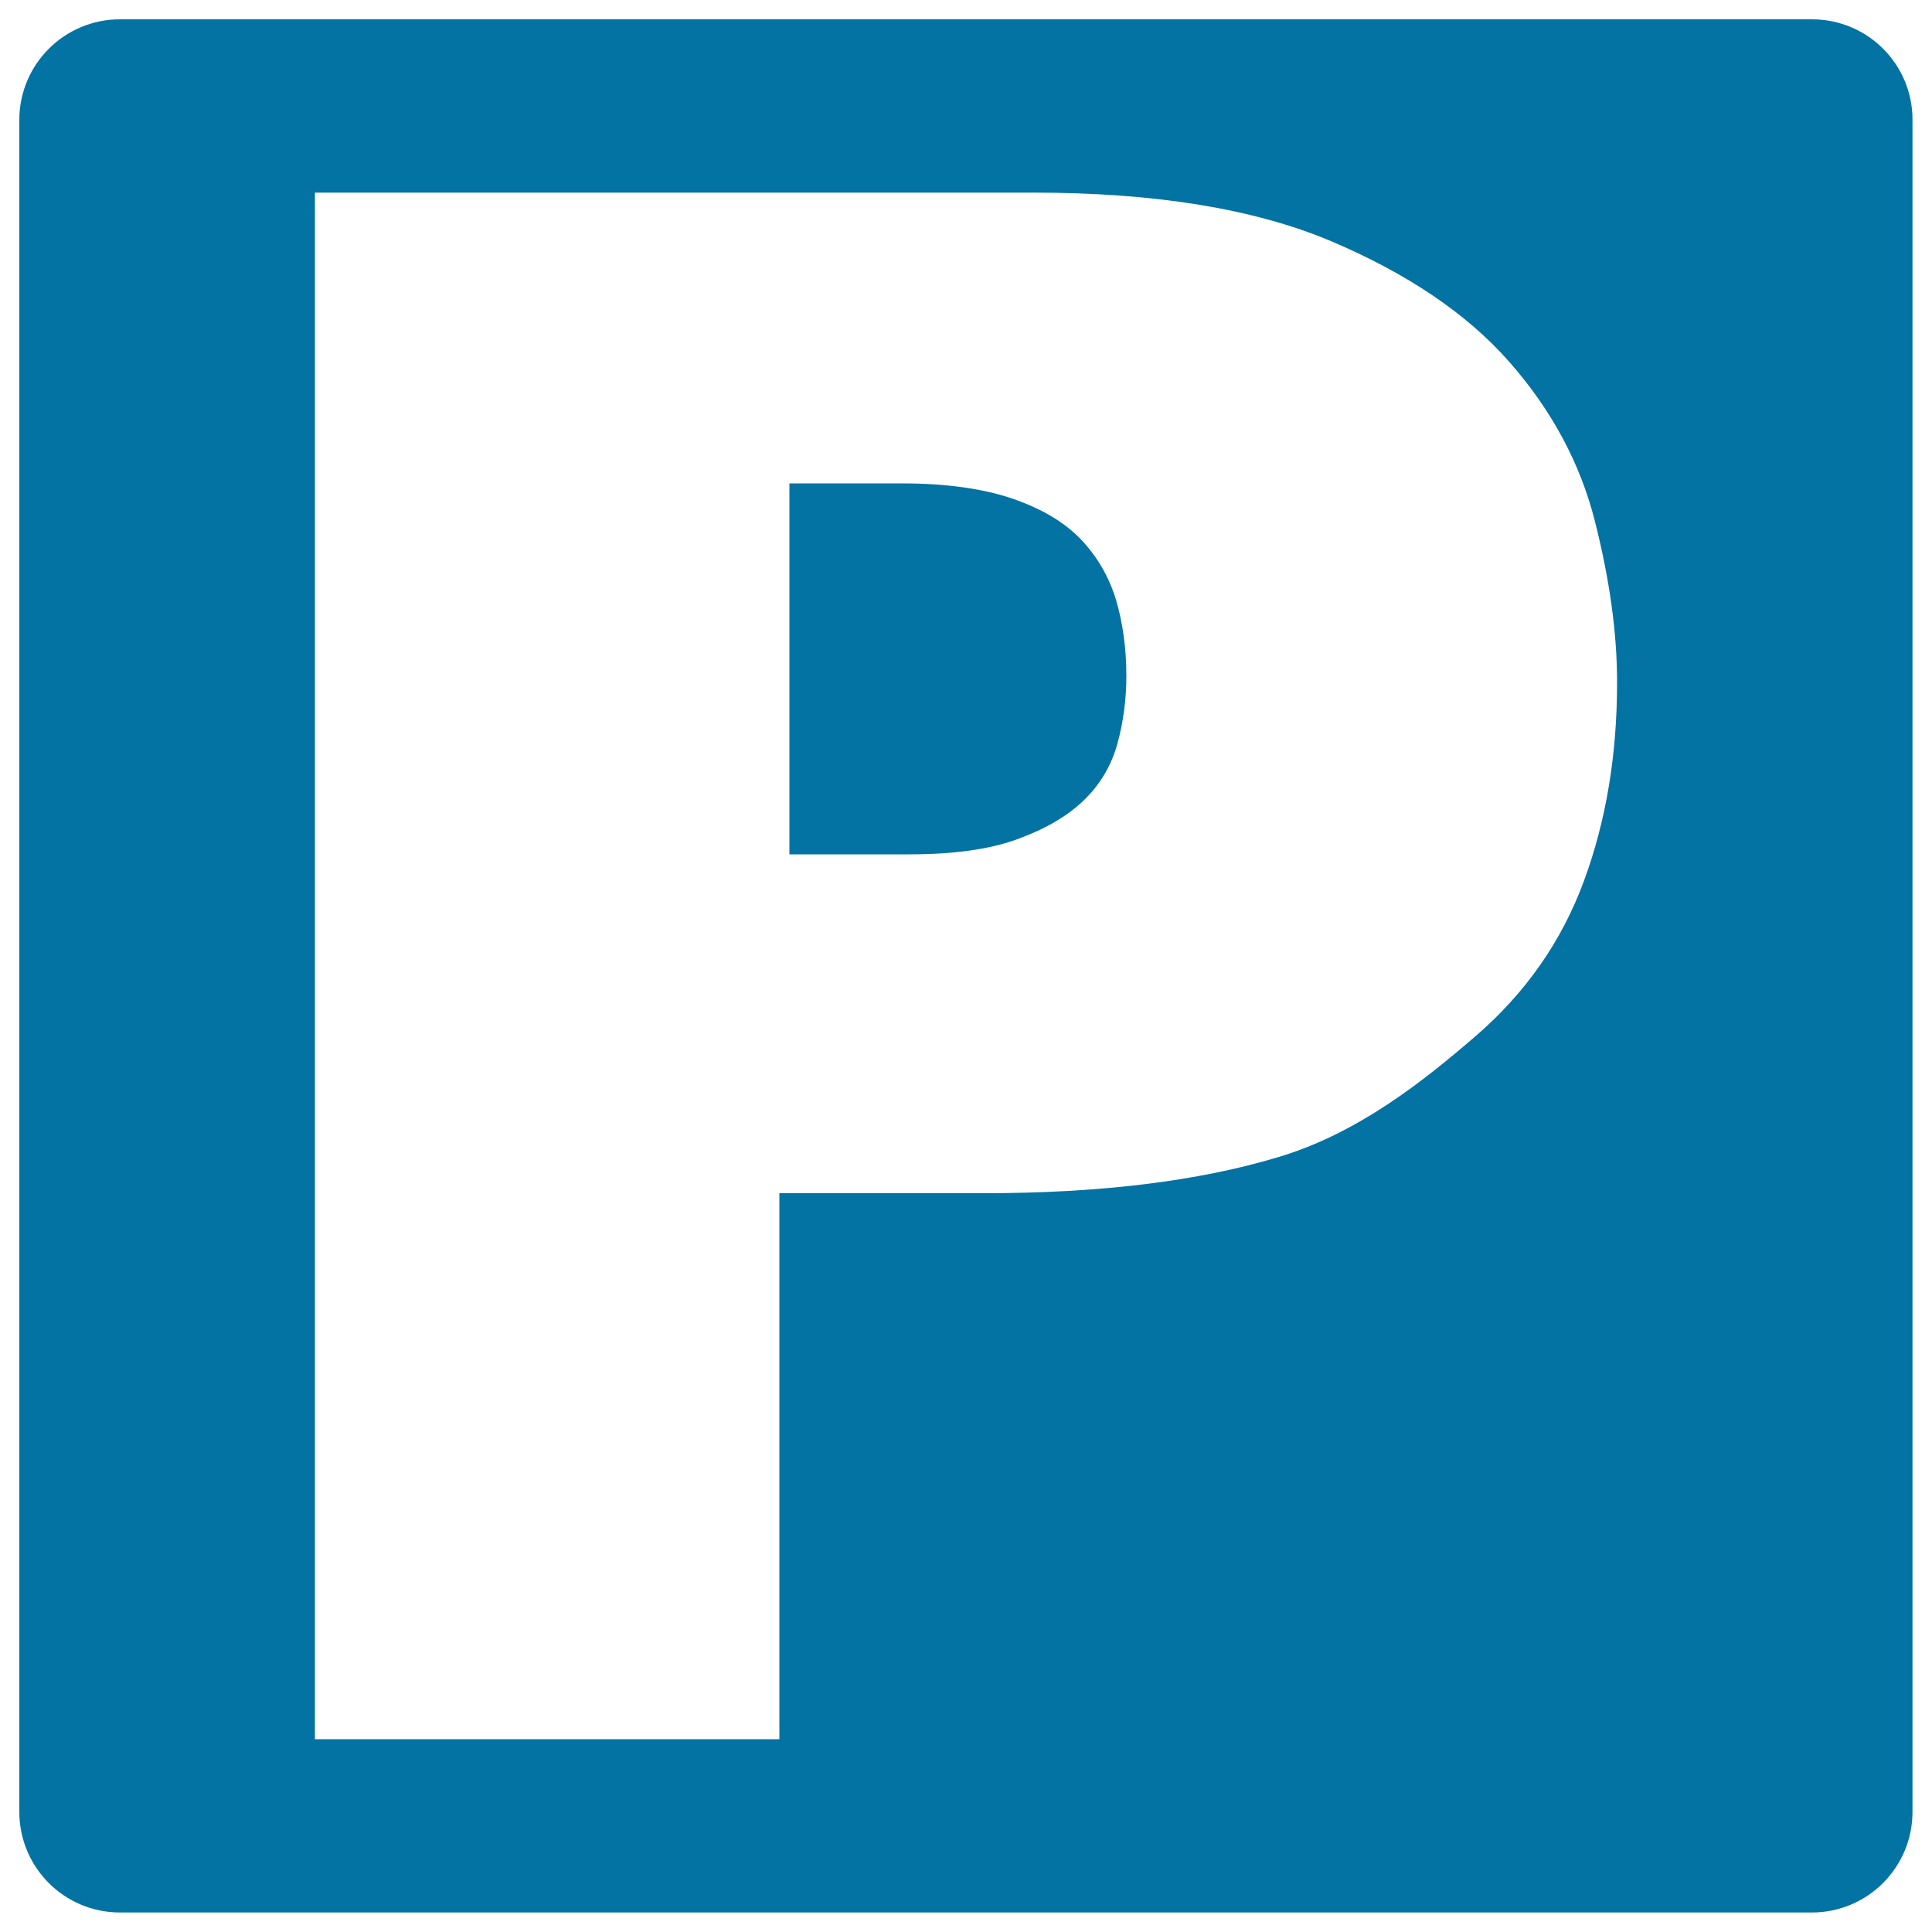
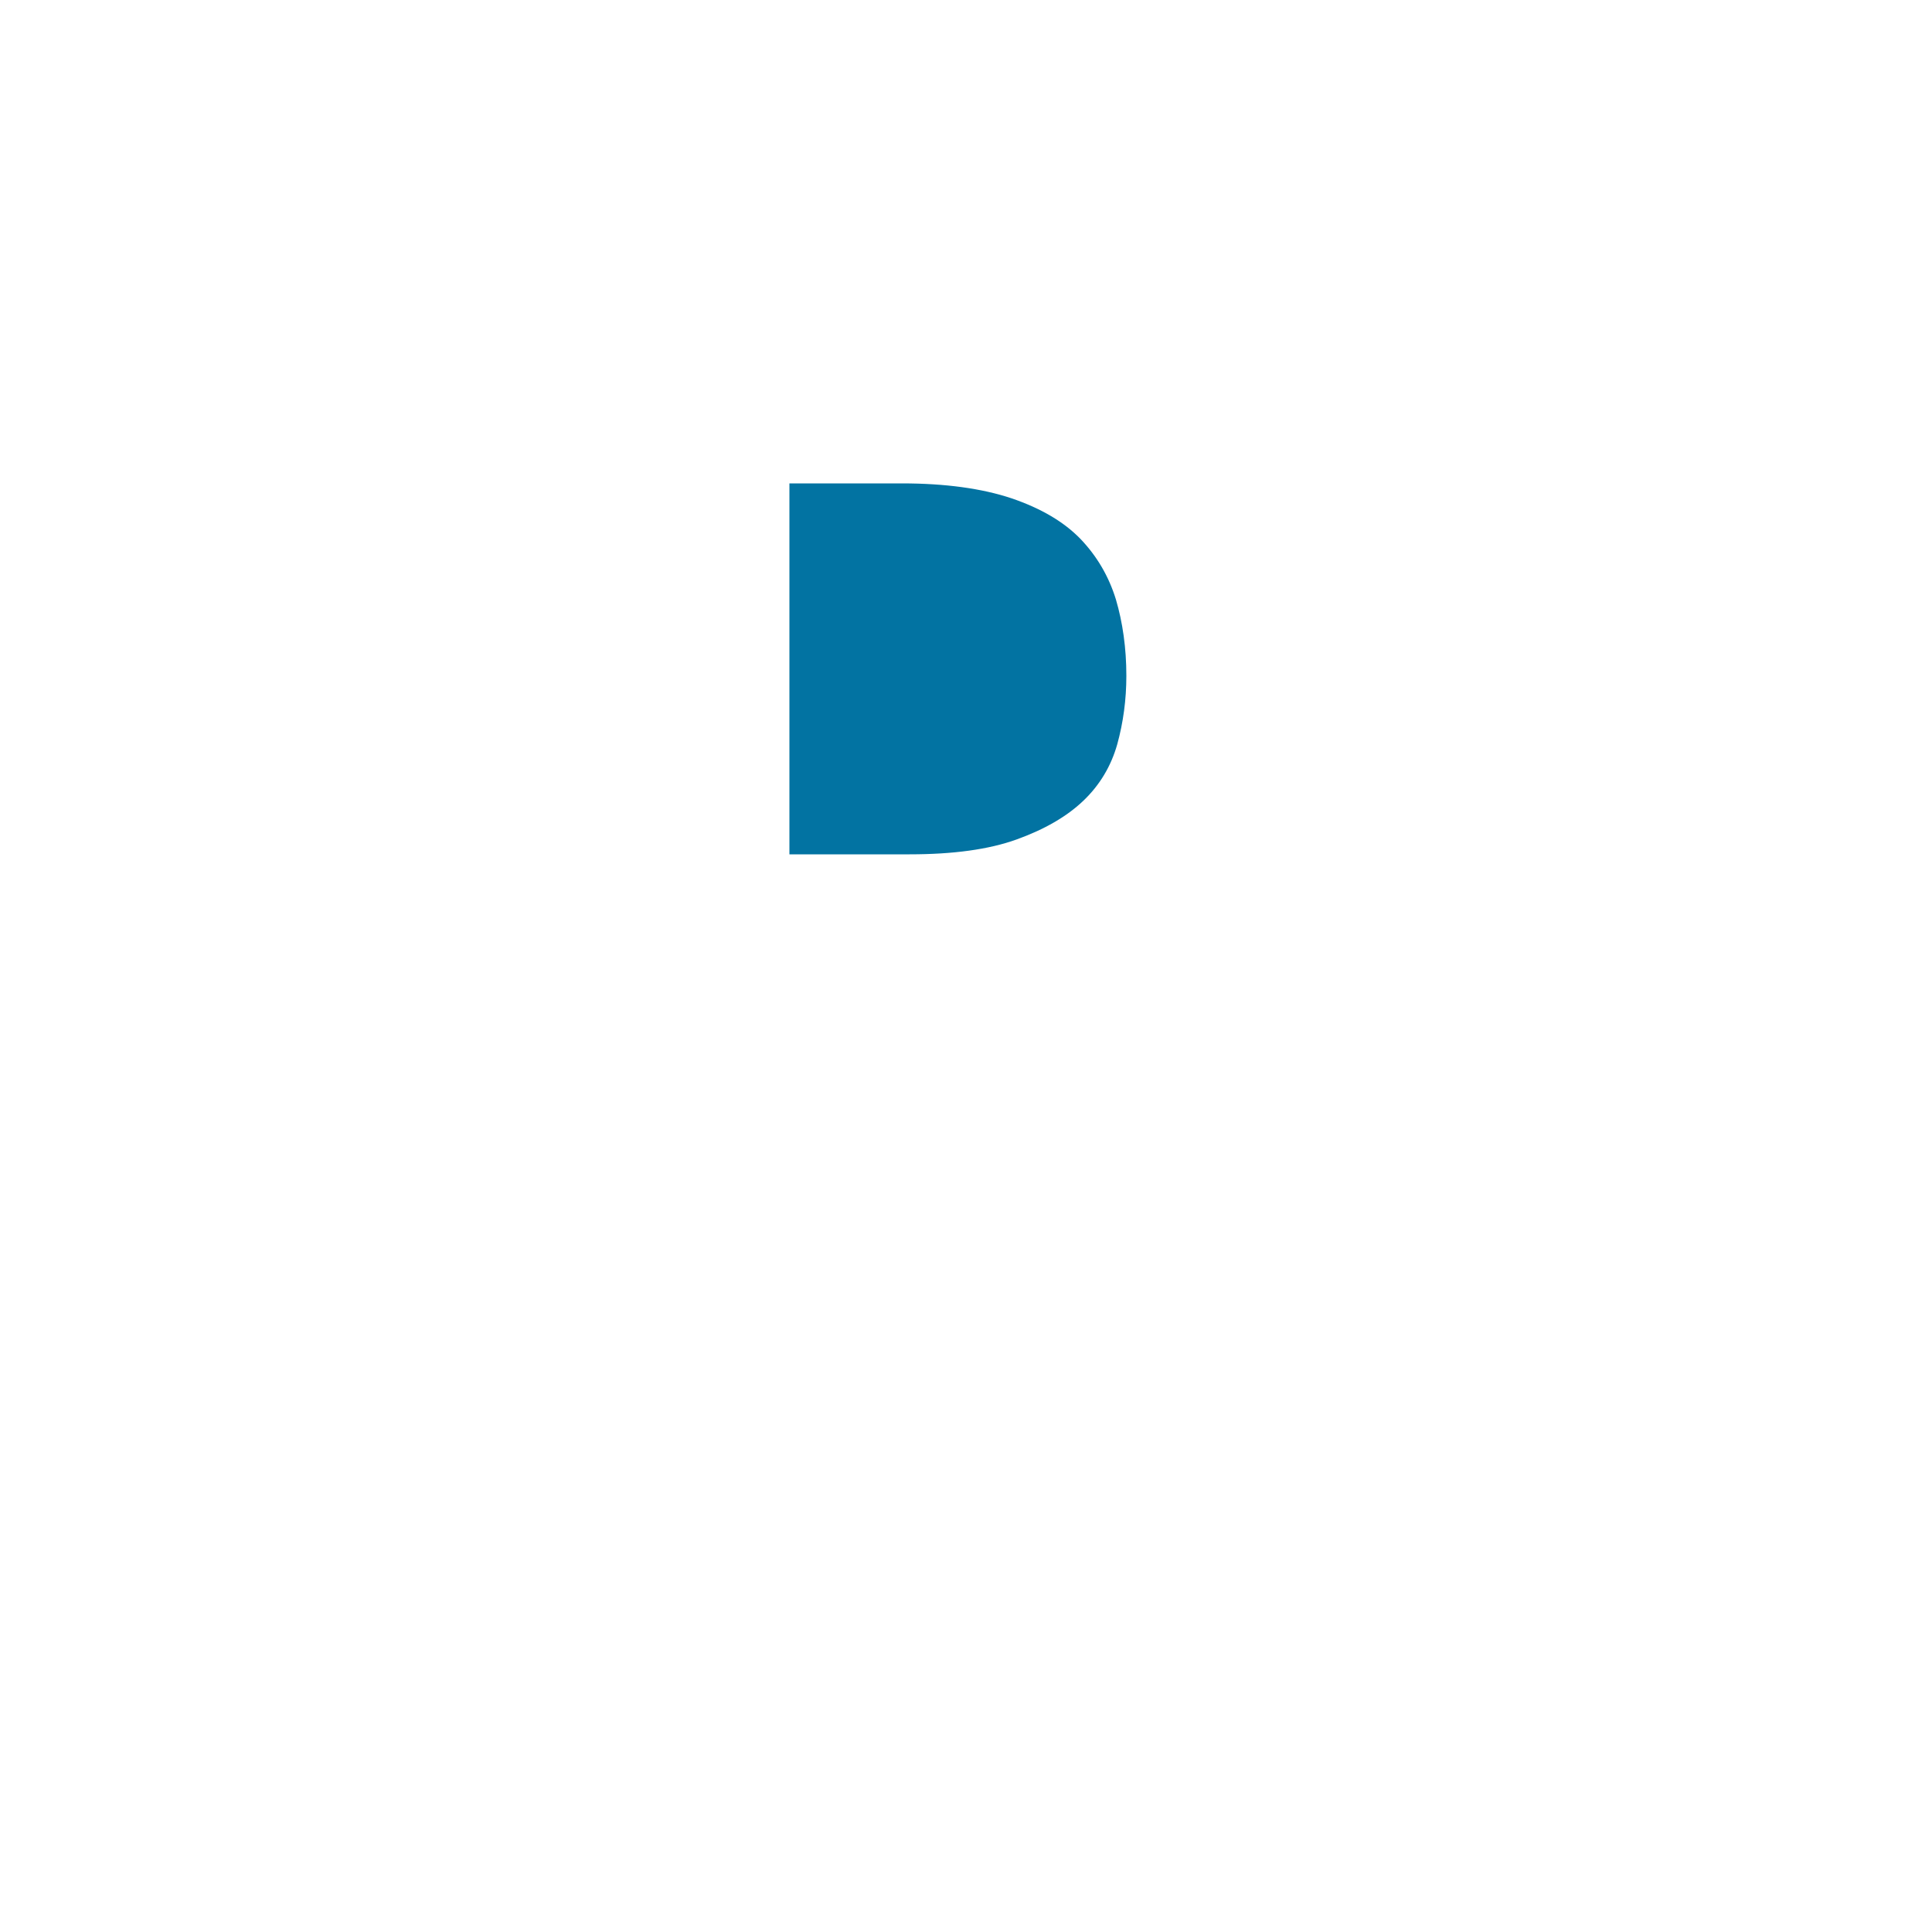
<svg xmlns="http://www.w3.org/2000/svg" viewBox="0 0 1000 1000" style="fill:#0273a2">
  <title>Pictify Logo SVG icon</title>
  <g>
    <g>
      <path d="M559.3,279c-8.6-8.9-20.5-15.9-35.8-21.1c-15.3-5.1-34.3-7.7-56.7-7.7h-58.2v192h62.2c22.5,0,41-2.5,55.4-7.7c14.4-5.2,25.9-11.8,34.5-20c8.6-8.2,14.4-18,17.6-29.3c3.1-11.3,4.7-23.1,4.7-35.4c0-14.4-1.9-27.6-5.4-39.5C573.9,298.3,567.8,287.9,559.3,279z" />
-       <path d="M937.9,10H62.1C33.3,10,10,33.3,10,62.1v875.7c0,28.8,23.3,52.1,52.1,52.1h875.7c28.8,0,52.1-23.3,52.1-52.1V62.1C990,33.3,966.7,10,937.9,10z M819.8,456.1c-11.5,31.2-30.3,58.1-56.5,80.6c-26.3,22.6-60.1,49.8-101.6,62.2c-41.5,12.5-92.3,18.7-152.4,18.7H403.4v282.6H163V99.7h372.1c62.9,0,114.2,8.4,153.8,25.1c39.6,16.8,70.4,37.6,92.3,62.5c21.9,24.9,36.7,52.4,44.3,82.4c7.6,30,11.5,57.8,11.5,83.5C837,390.7,831.3,425,819.8,456.1z" />
    </g>
  </g>
</svg>